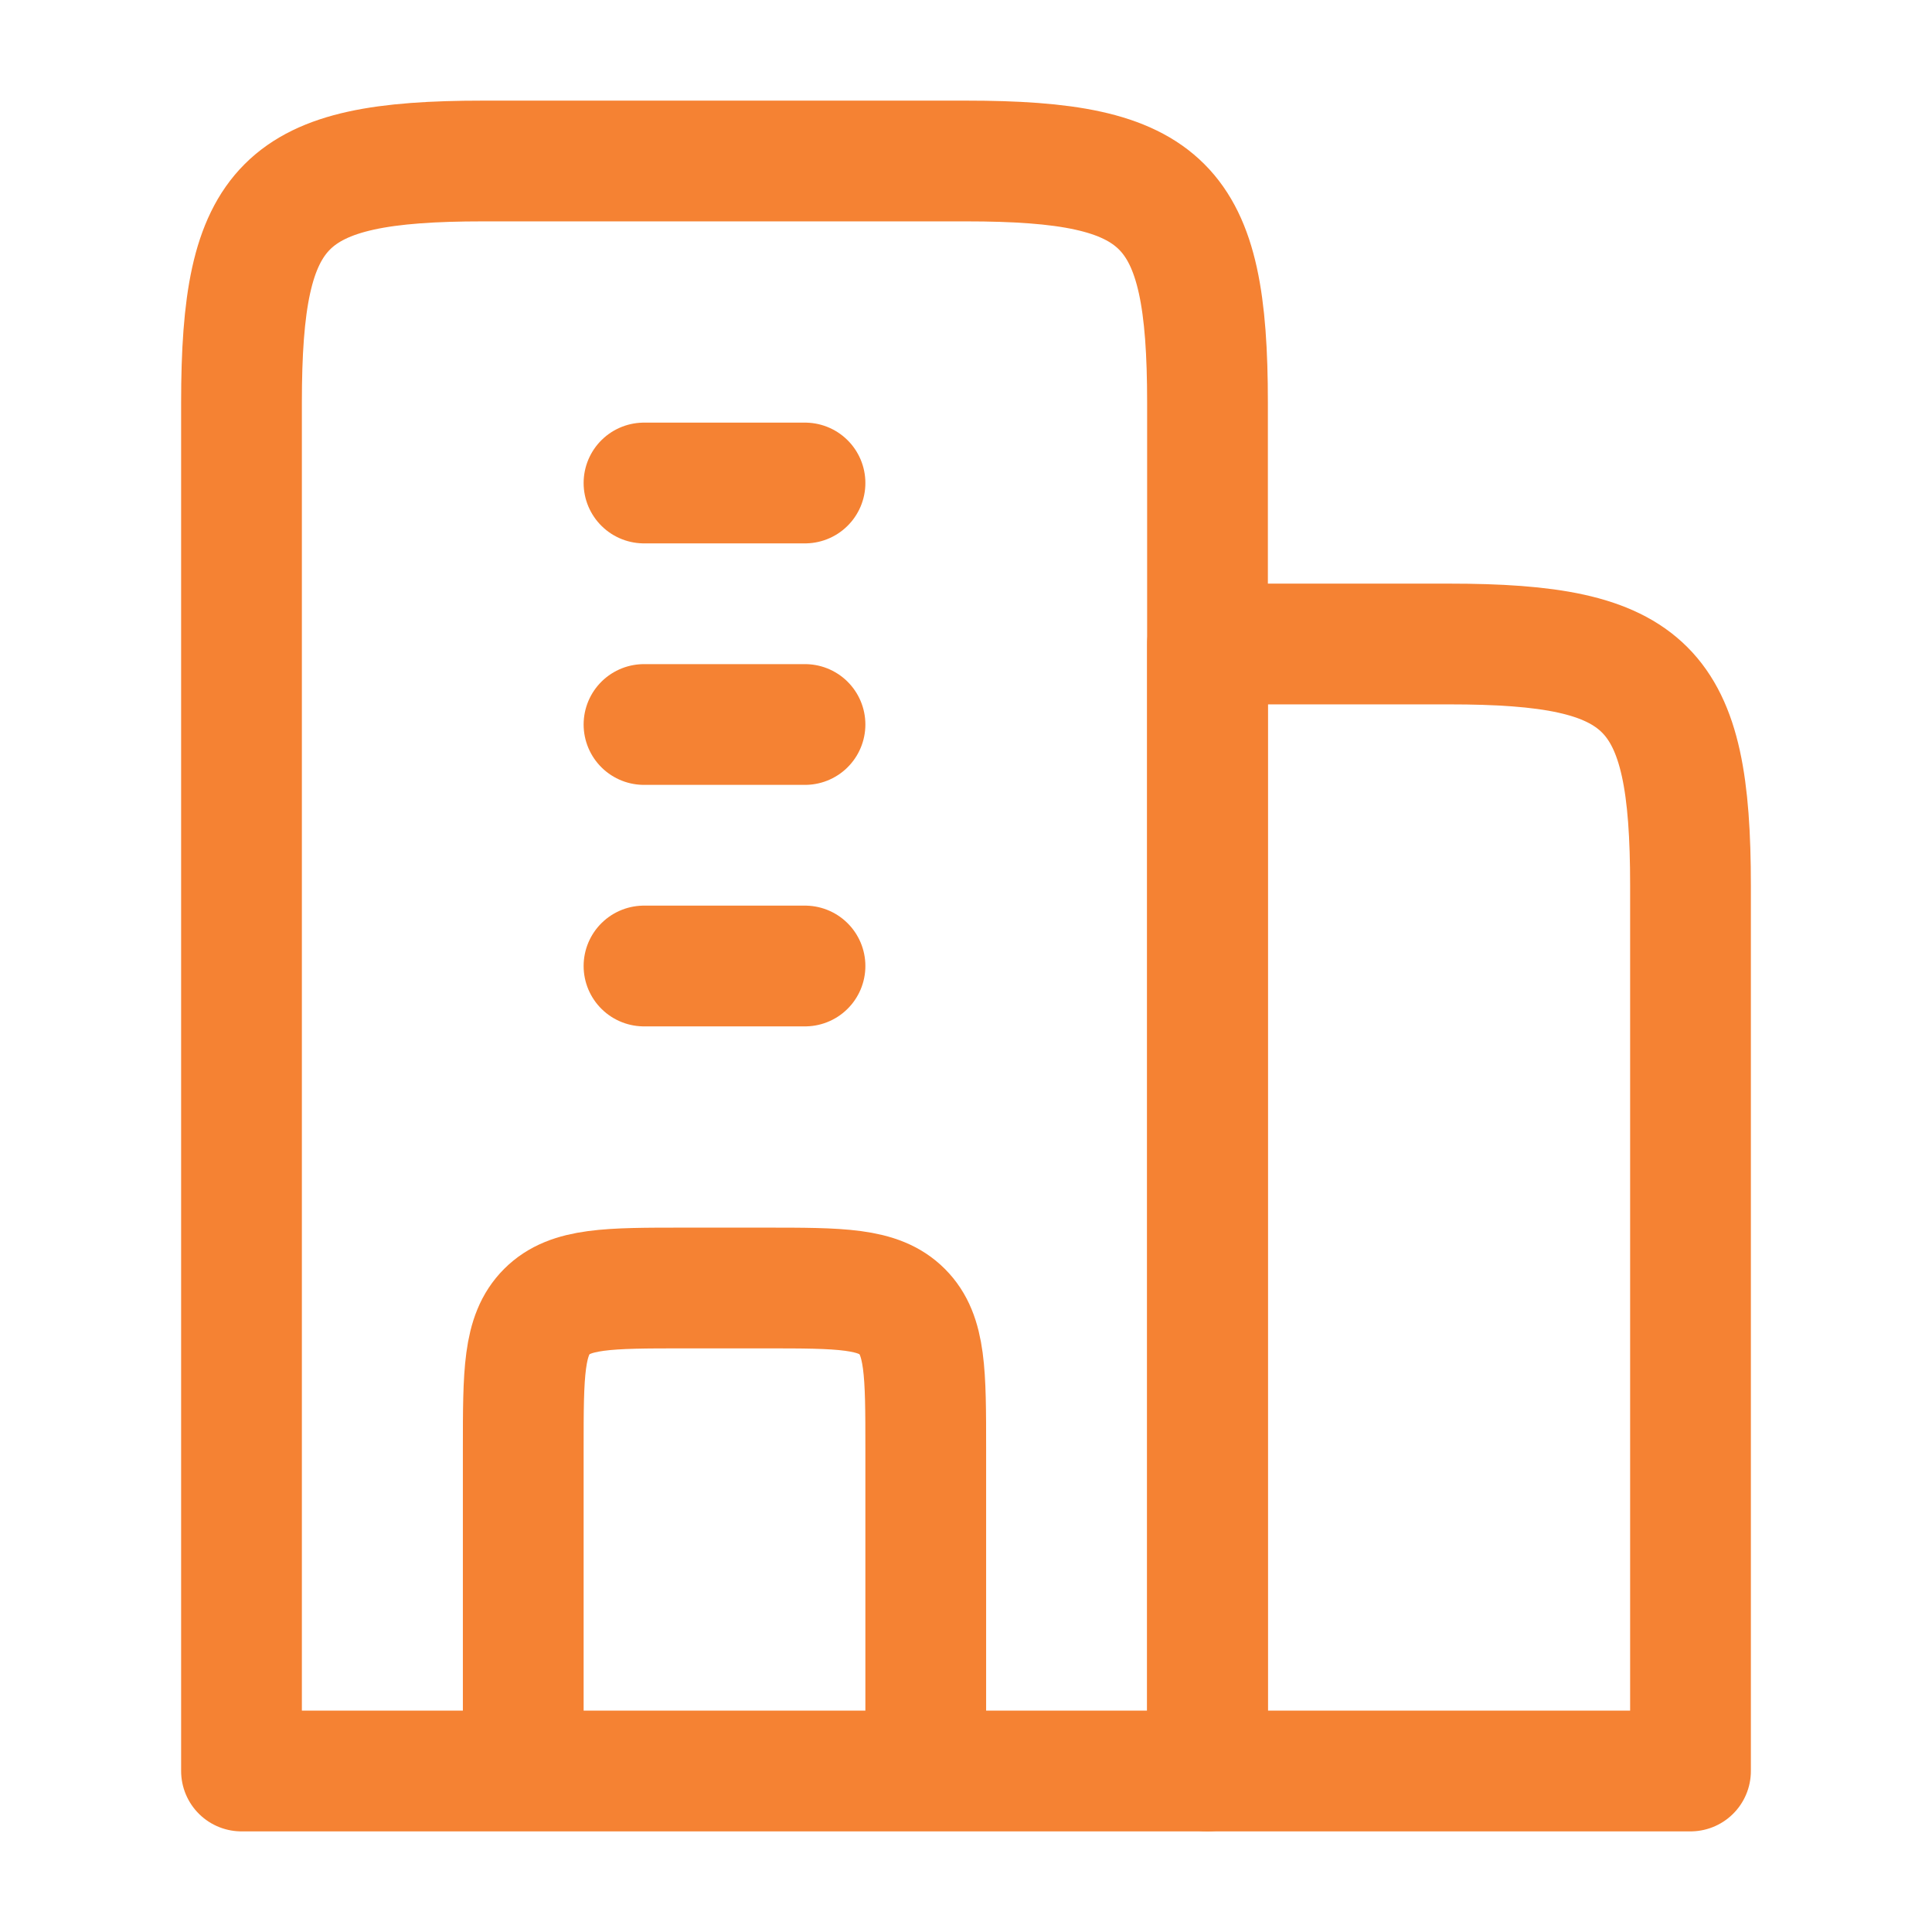
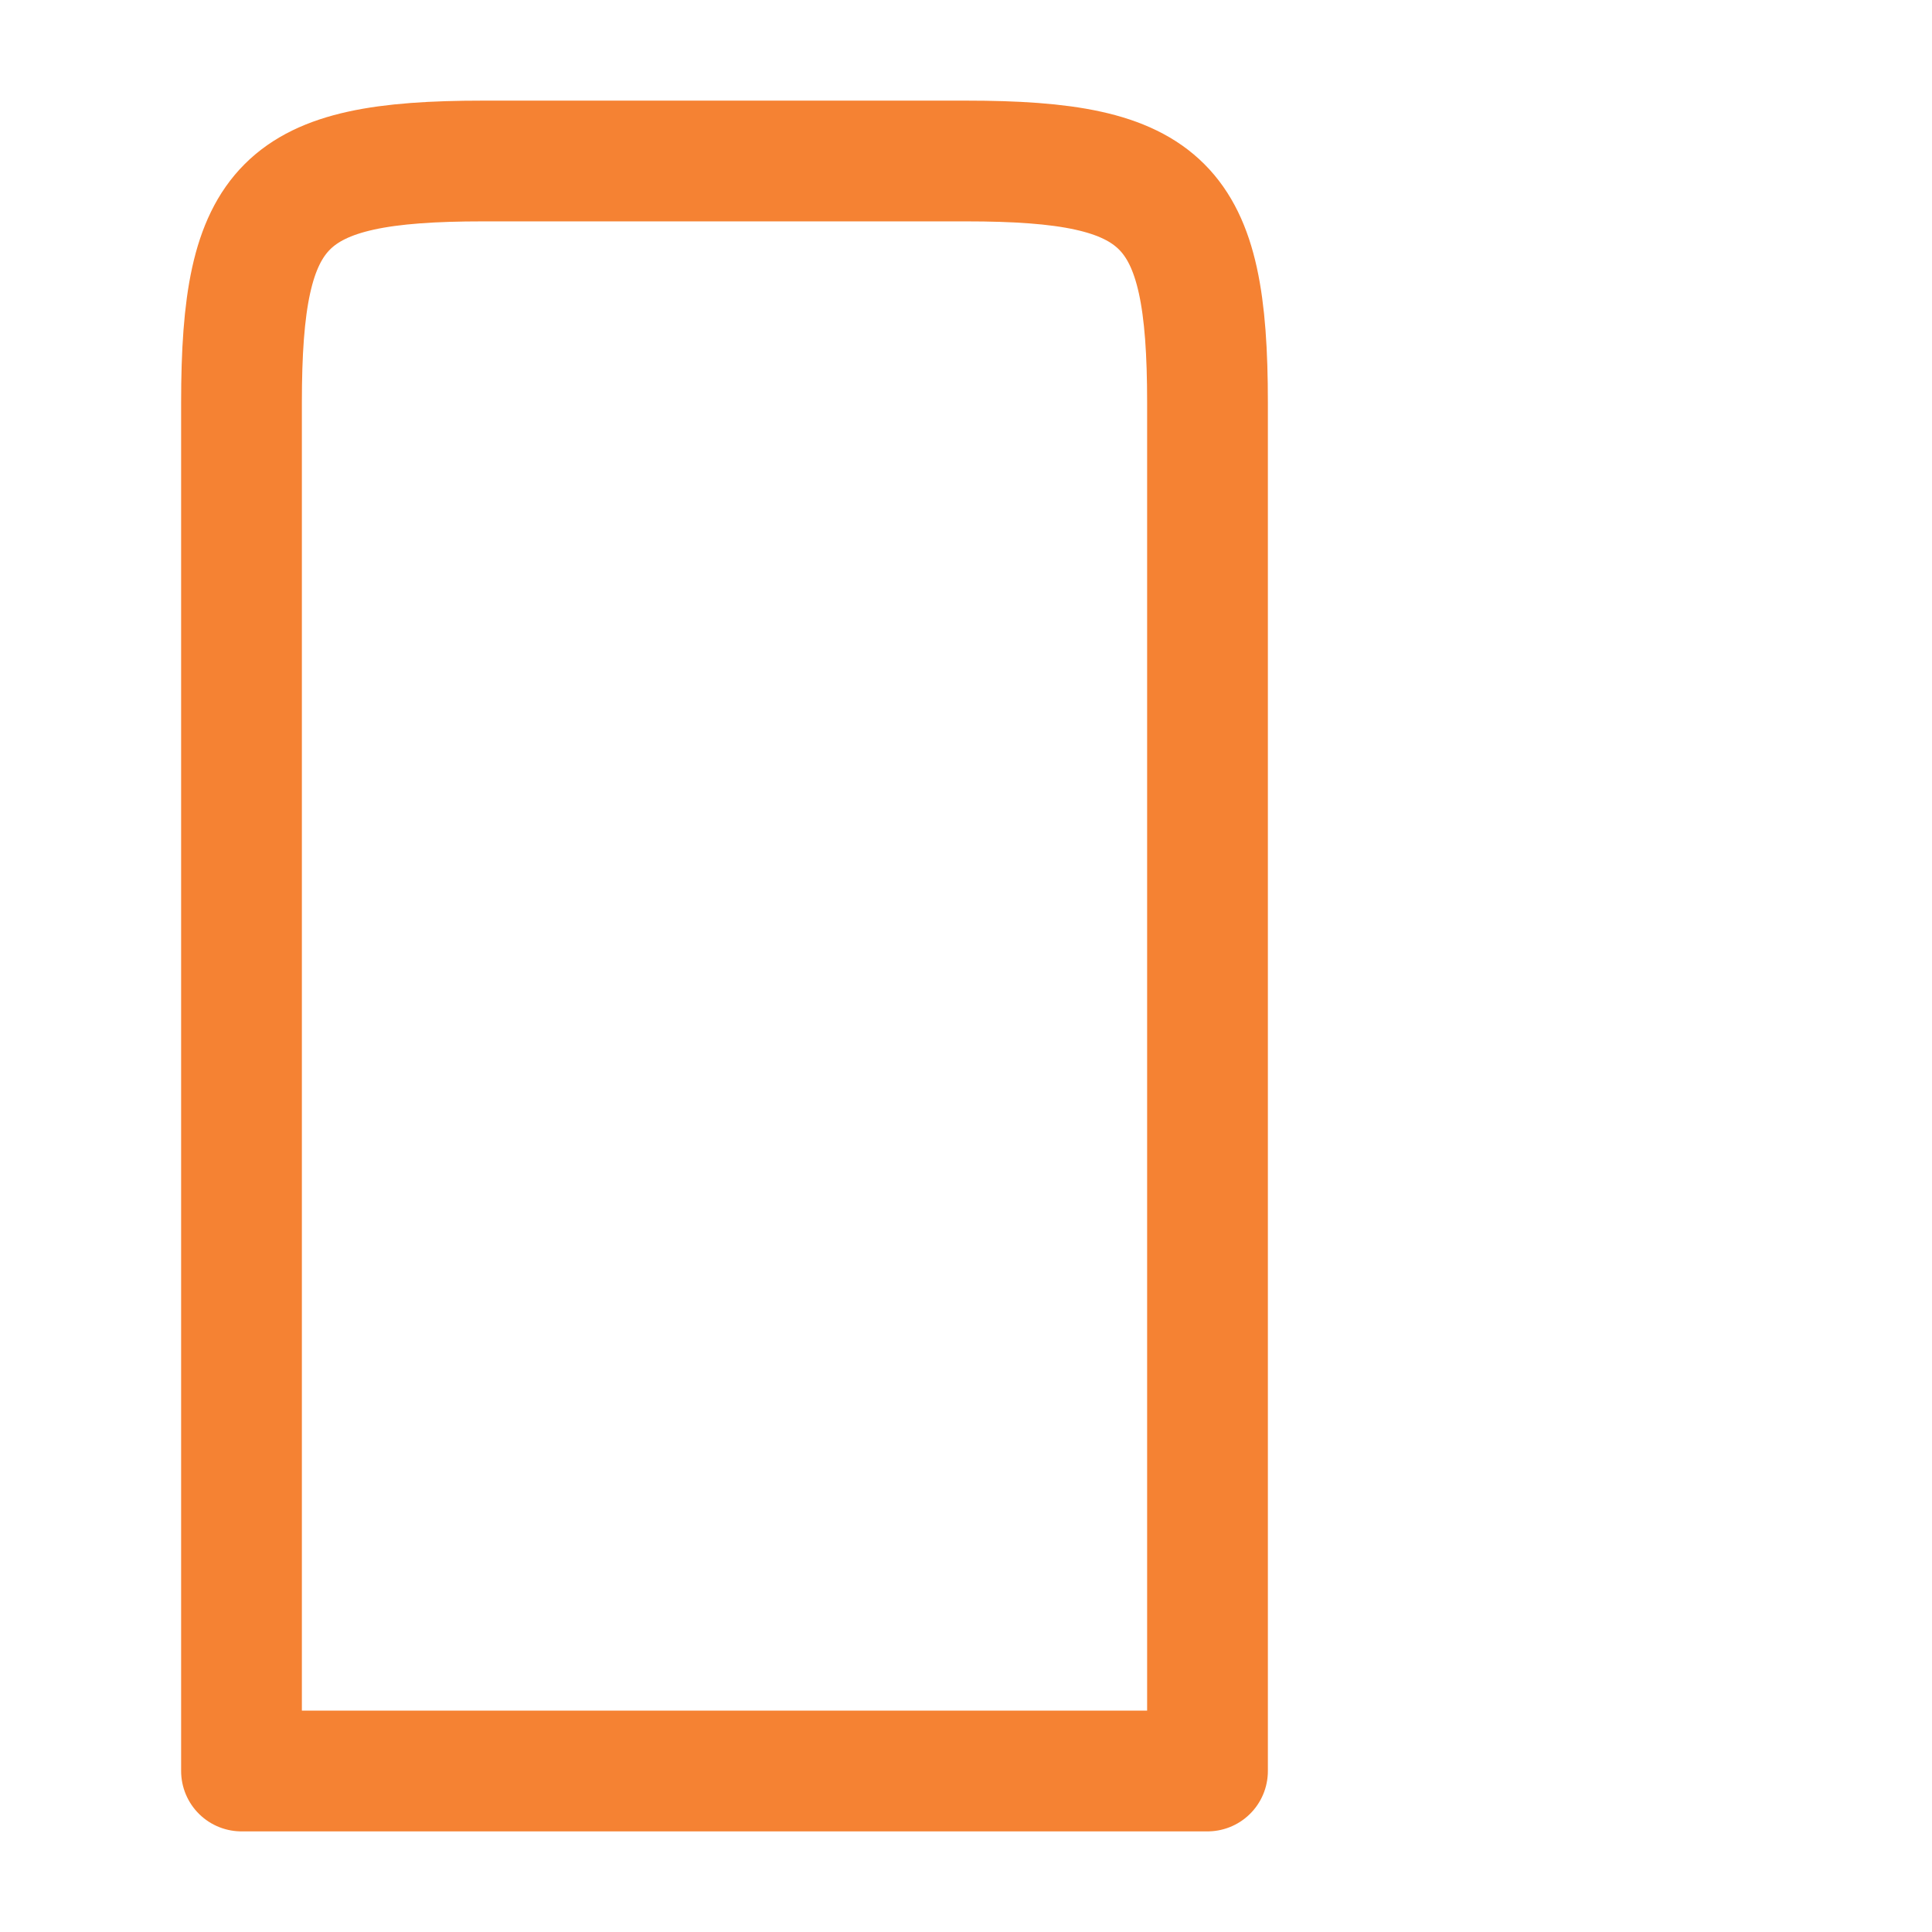
<svg xmlns="http://www.w3.org/2000/svg" width="24" height="24" viewBox="0 0 24 24" fill="none">
  <path d="M12 2H6C3.518 2 3 2.518 3 5V22H15V5C15 2.518 14.482 2 12 2Z" stroke="#F58233" stroke-width="1.5" stroke-linejoin="round" />
-   <path d="M18 8H15V22H21V11C21 8.518 20.482 8 18 8Z" stroke="#F58233" stroke-width="1.5" stroke-linejoin="round" />
-   <path d="M8 6H10M8 9H10M8 12H10" stroke="#F58233" stroke-width="1.5" stroke-linecap="round" stroke-linejoin="round" />
-   <path d="M11.5 22V18C11.5 17.057 11.5 16.586 11.207 16.293C10.914 16 10.443 16 9.5 16H8.5C7.557 16 7.086 16 6.793 16.293C6.5 16.586 6.5 17.057 6.5 18V22" stroke="#F58233" stroke-width="1.5" stroke-linejoin="round" />
</svg>